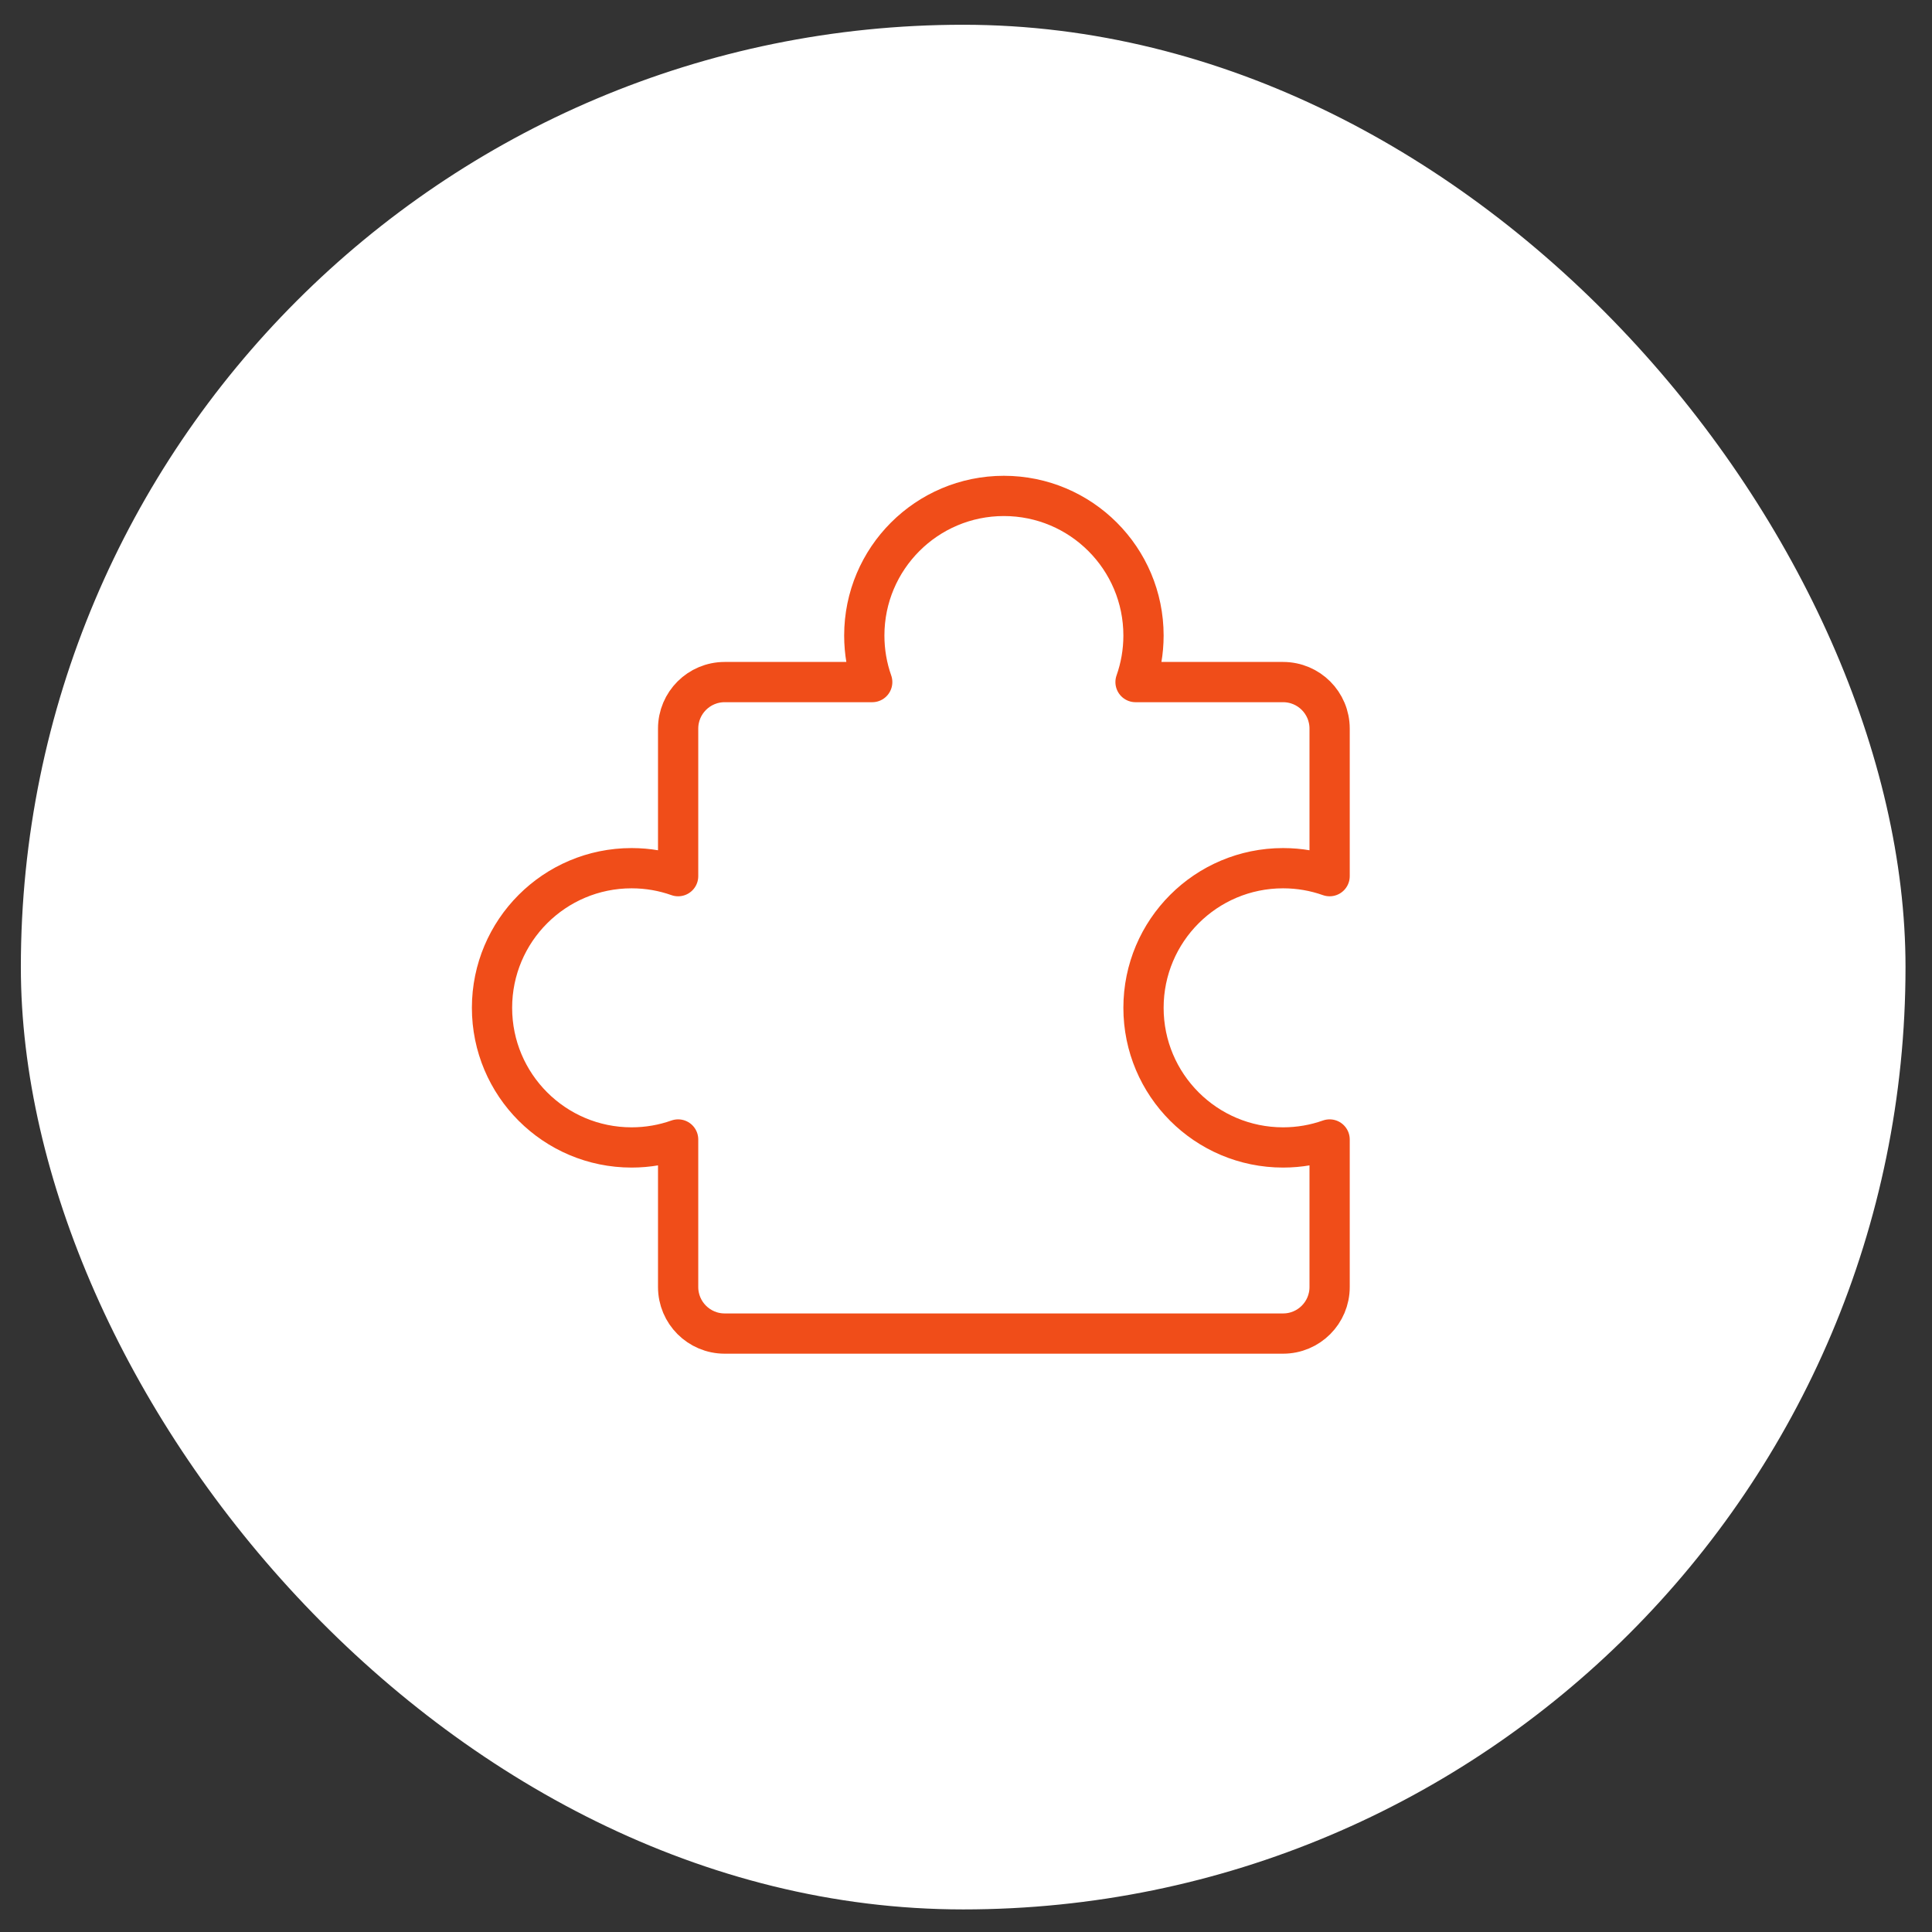
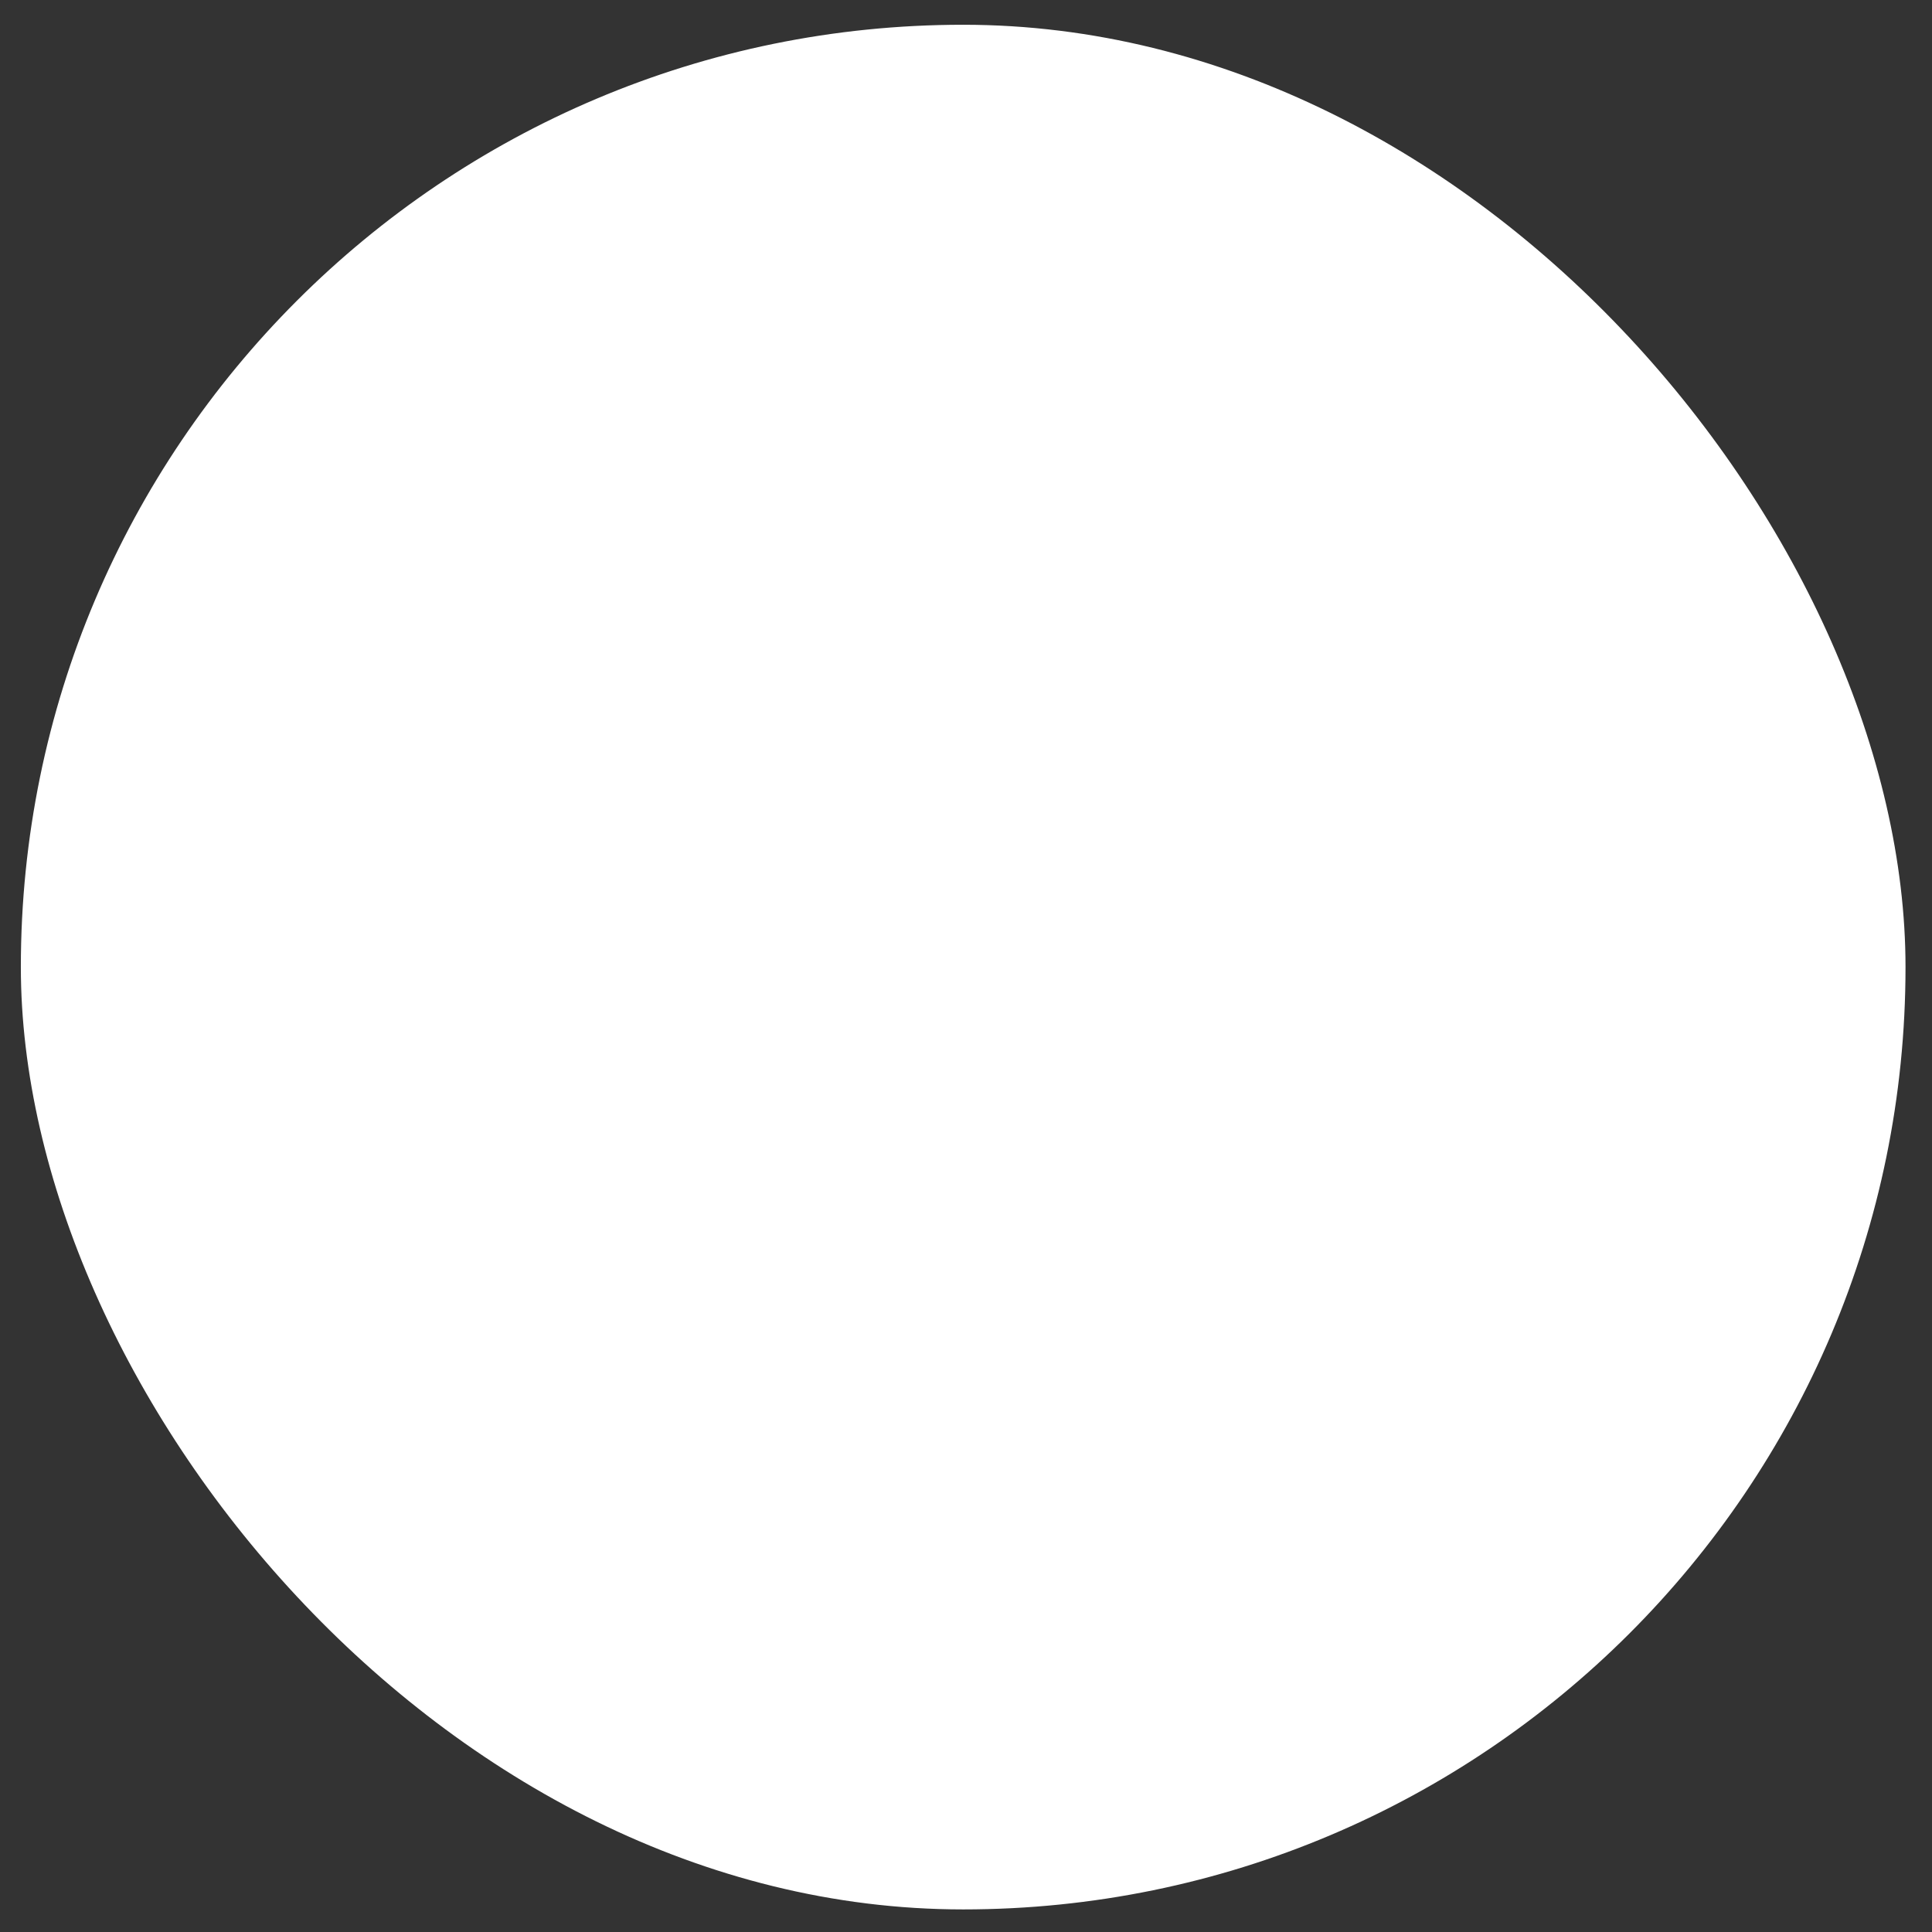
<svg xmlns="http://www.w3.org/2000/svg" width="48" height="48" viewBox="0 0 48 48" fill="none">
  <rect x="0" y="0" width="48" height="48" fill="#333333" stroke="none" />
  <rect x="0.518" y="0.615" width="46.824" height="46.824" rx="23.412" fill="white" />
-   <path d="M28.41 15.79C28.41 16.195 28.34 16.584 28.212 16.946L31.878 16.946C32.517 16.946 33.034 17.463 33.034 18.102V21.768C32.673 21.64 32.284 21.57 31.878 21.57C29.963 21.57 28.41 23.123 28.41 25.039C28.41 26.955 29.963 28.508 31.878 28.508C32.284 28.508 32.673 28.438 33.034 28.31V31.976C33.034 32.614 32.517 33.132 31.878 33.132H18.004C17.366 33.132 16.848 32.614 16.848 31.976V28.31C16.487 28.438 16.098 28.508 15.692 28.508C13.777 28.508 12.224 26.955 12.224 25.039C12.224 23.123 13.777 21.57 15.692 21.57C16.098 21.57 16.487 21.64 16.848 21.768V18.102C16.848 17.463 17.366 16.946 18.004 16.946L21.67 16.946C21.542 16.584 21.473 16.195 21.473 15.79C21.473 13.874 23.026 12.321 24.941 12.321C26.857 12.321 28.41 13.874 28.41 15.79Z" stroke="#F04D19" strokeWidth="2.601" strokeLinecap="round" stroke-linejoin="round" />
</svg>